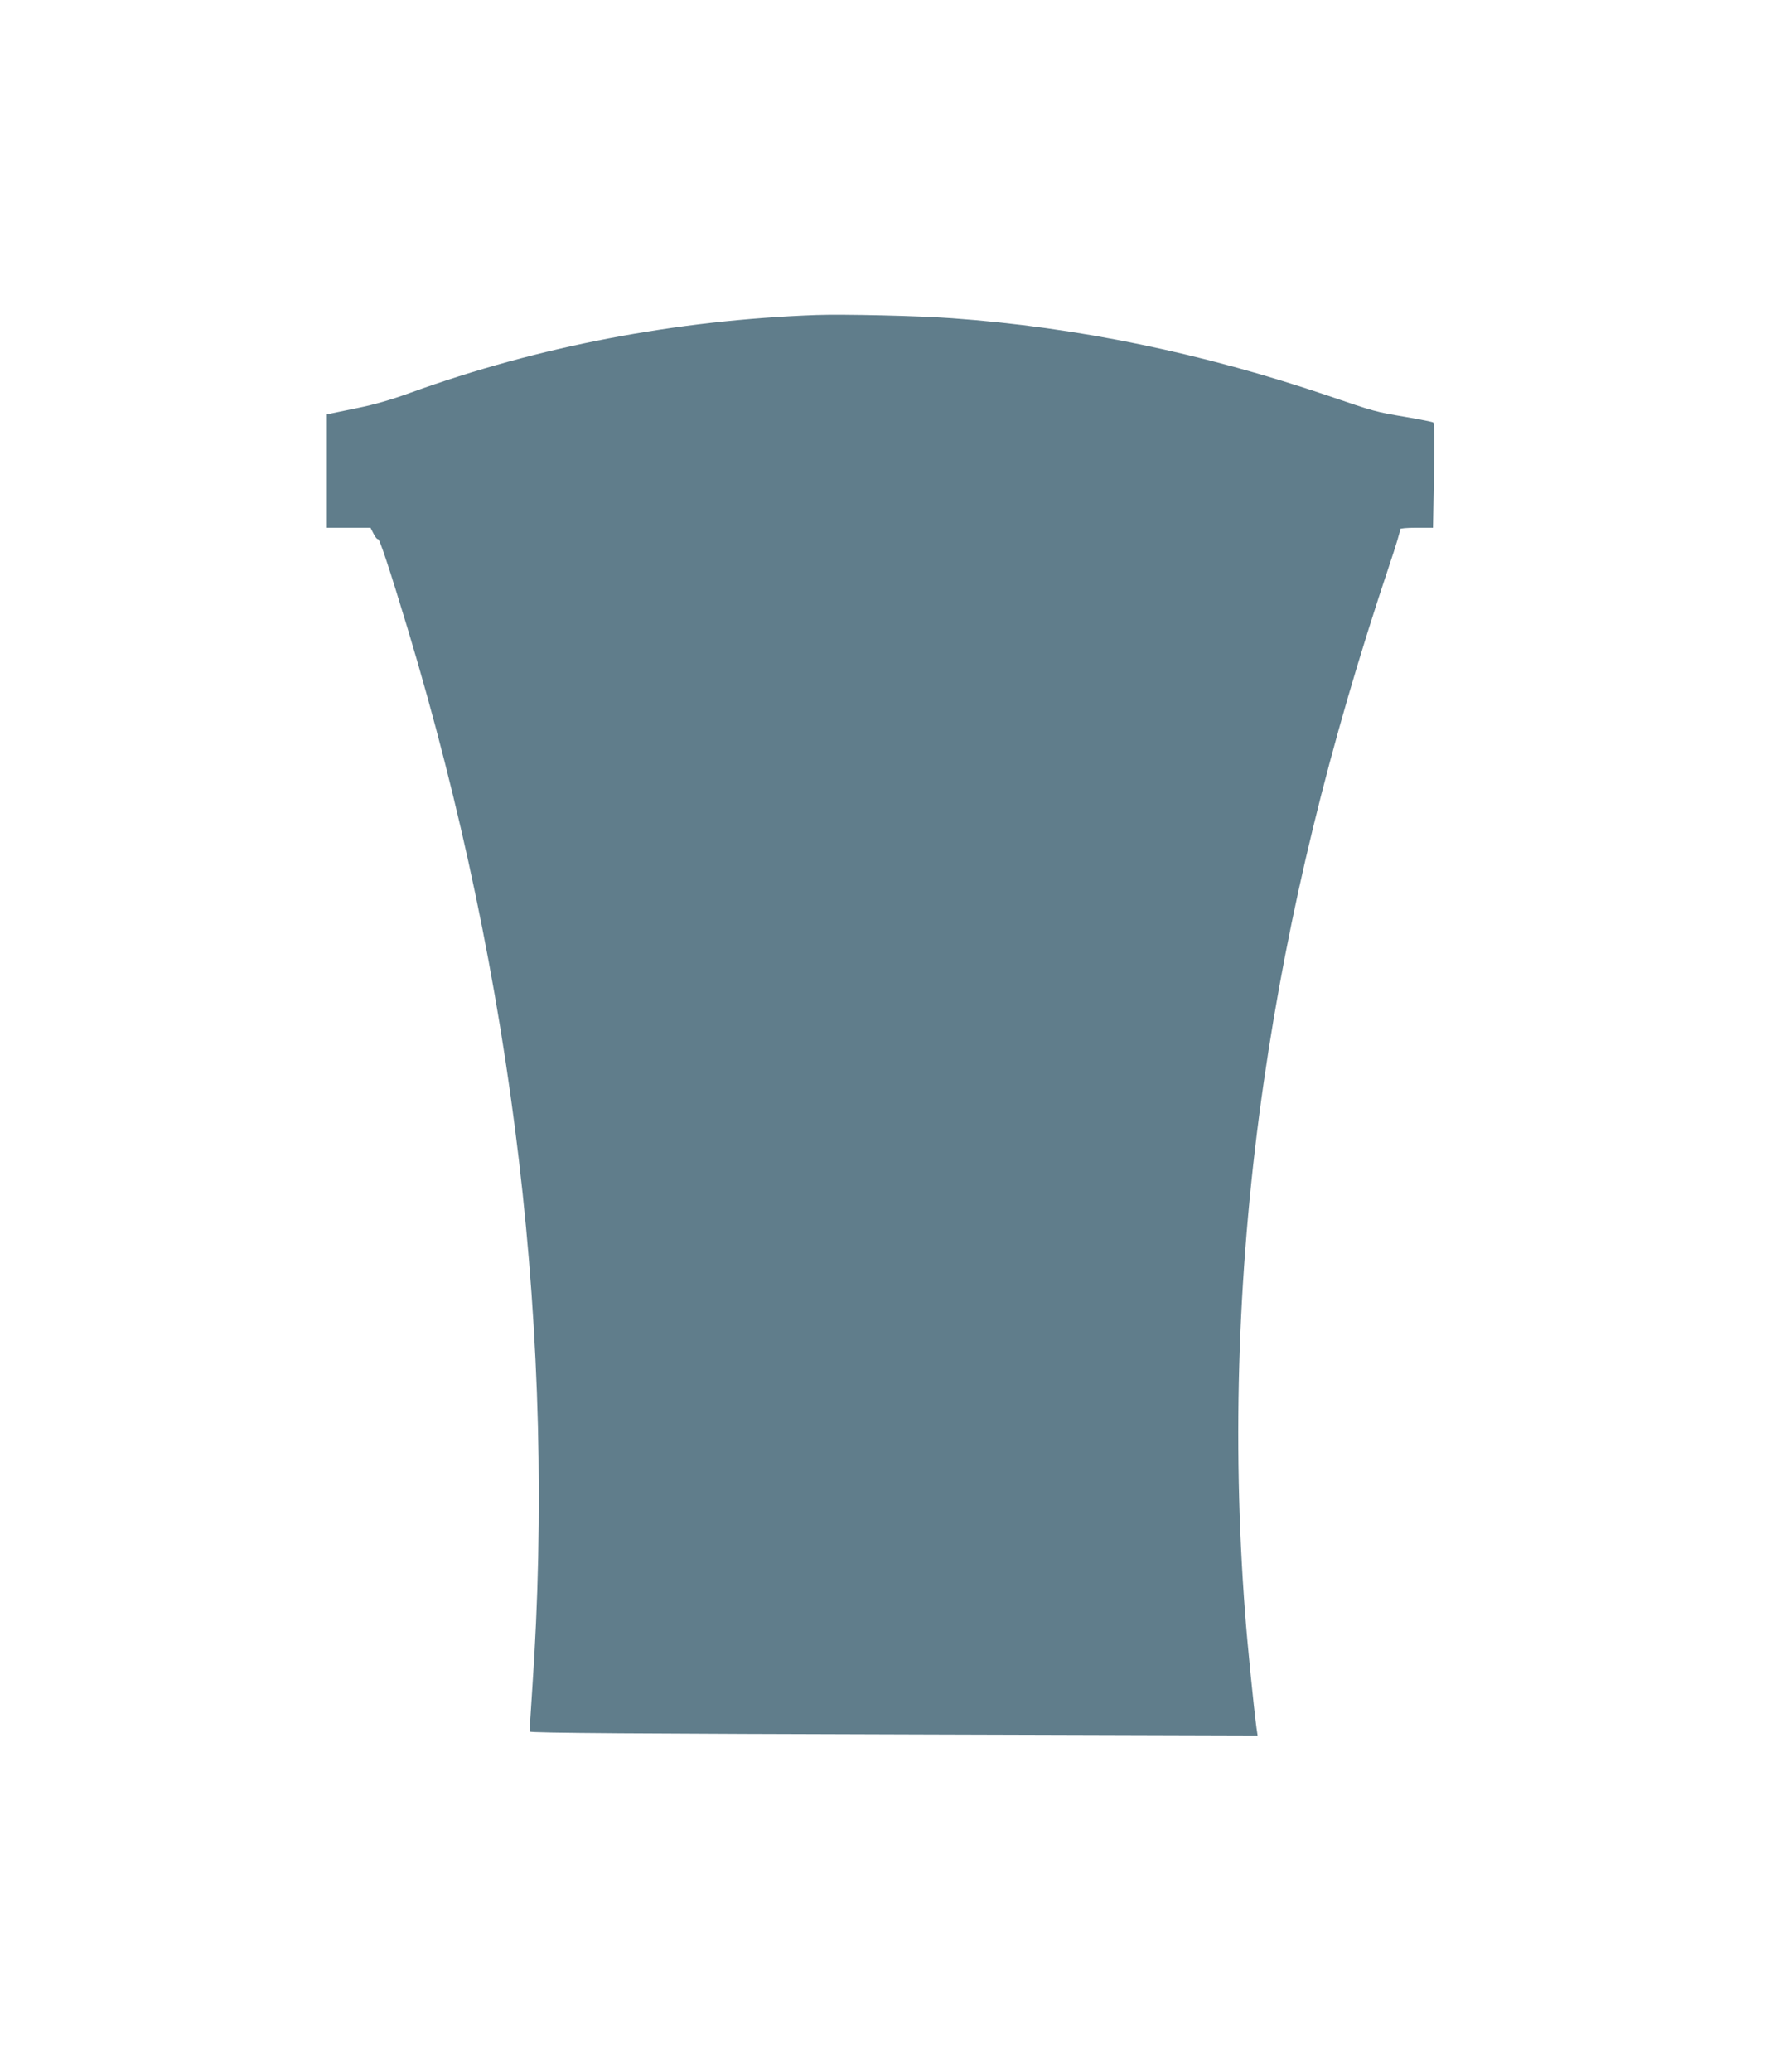
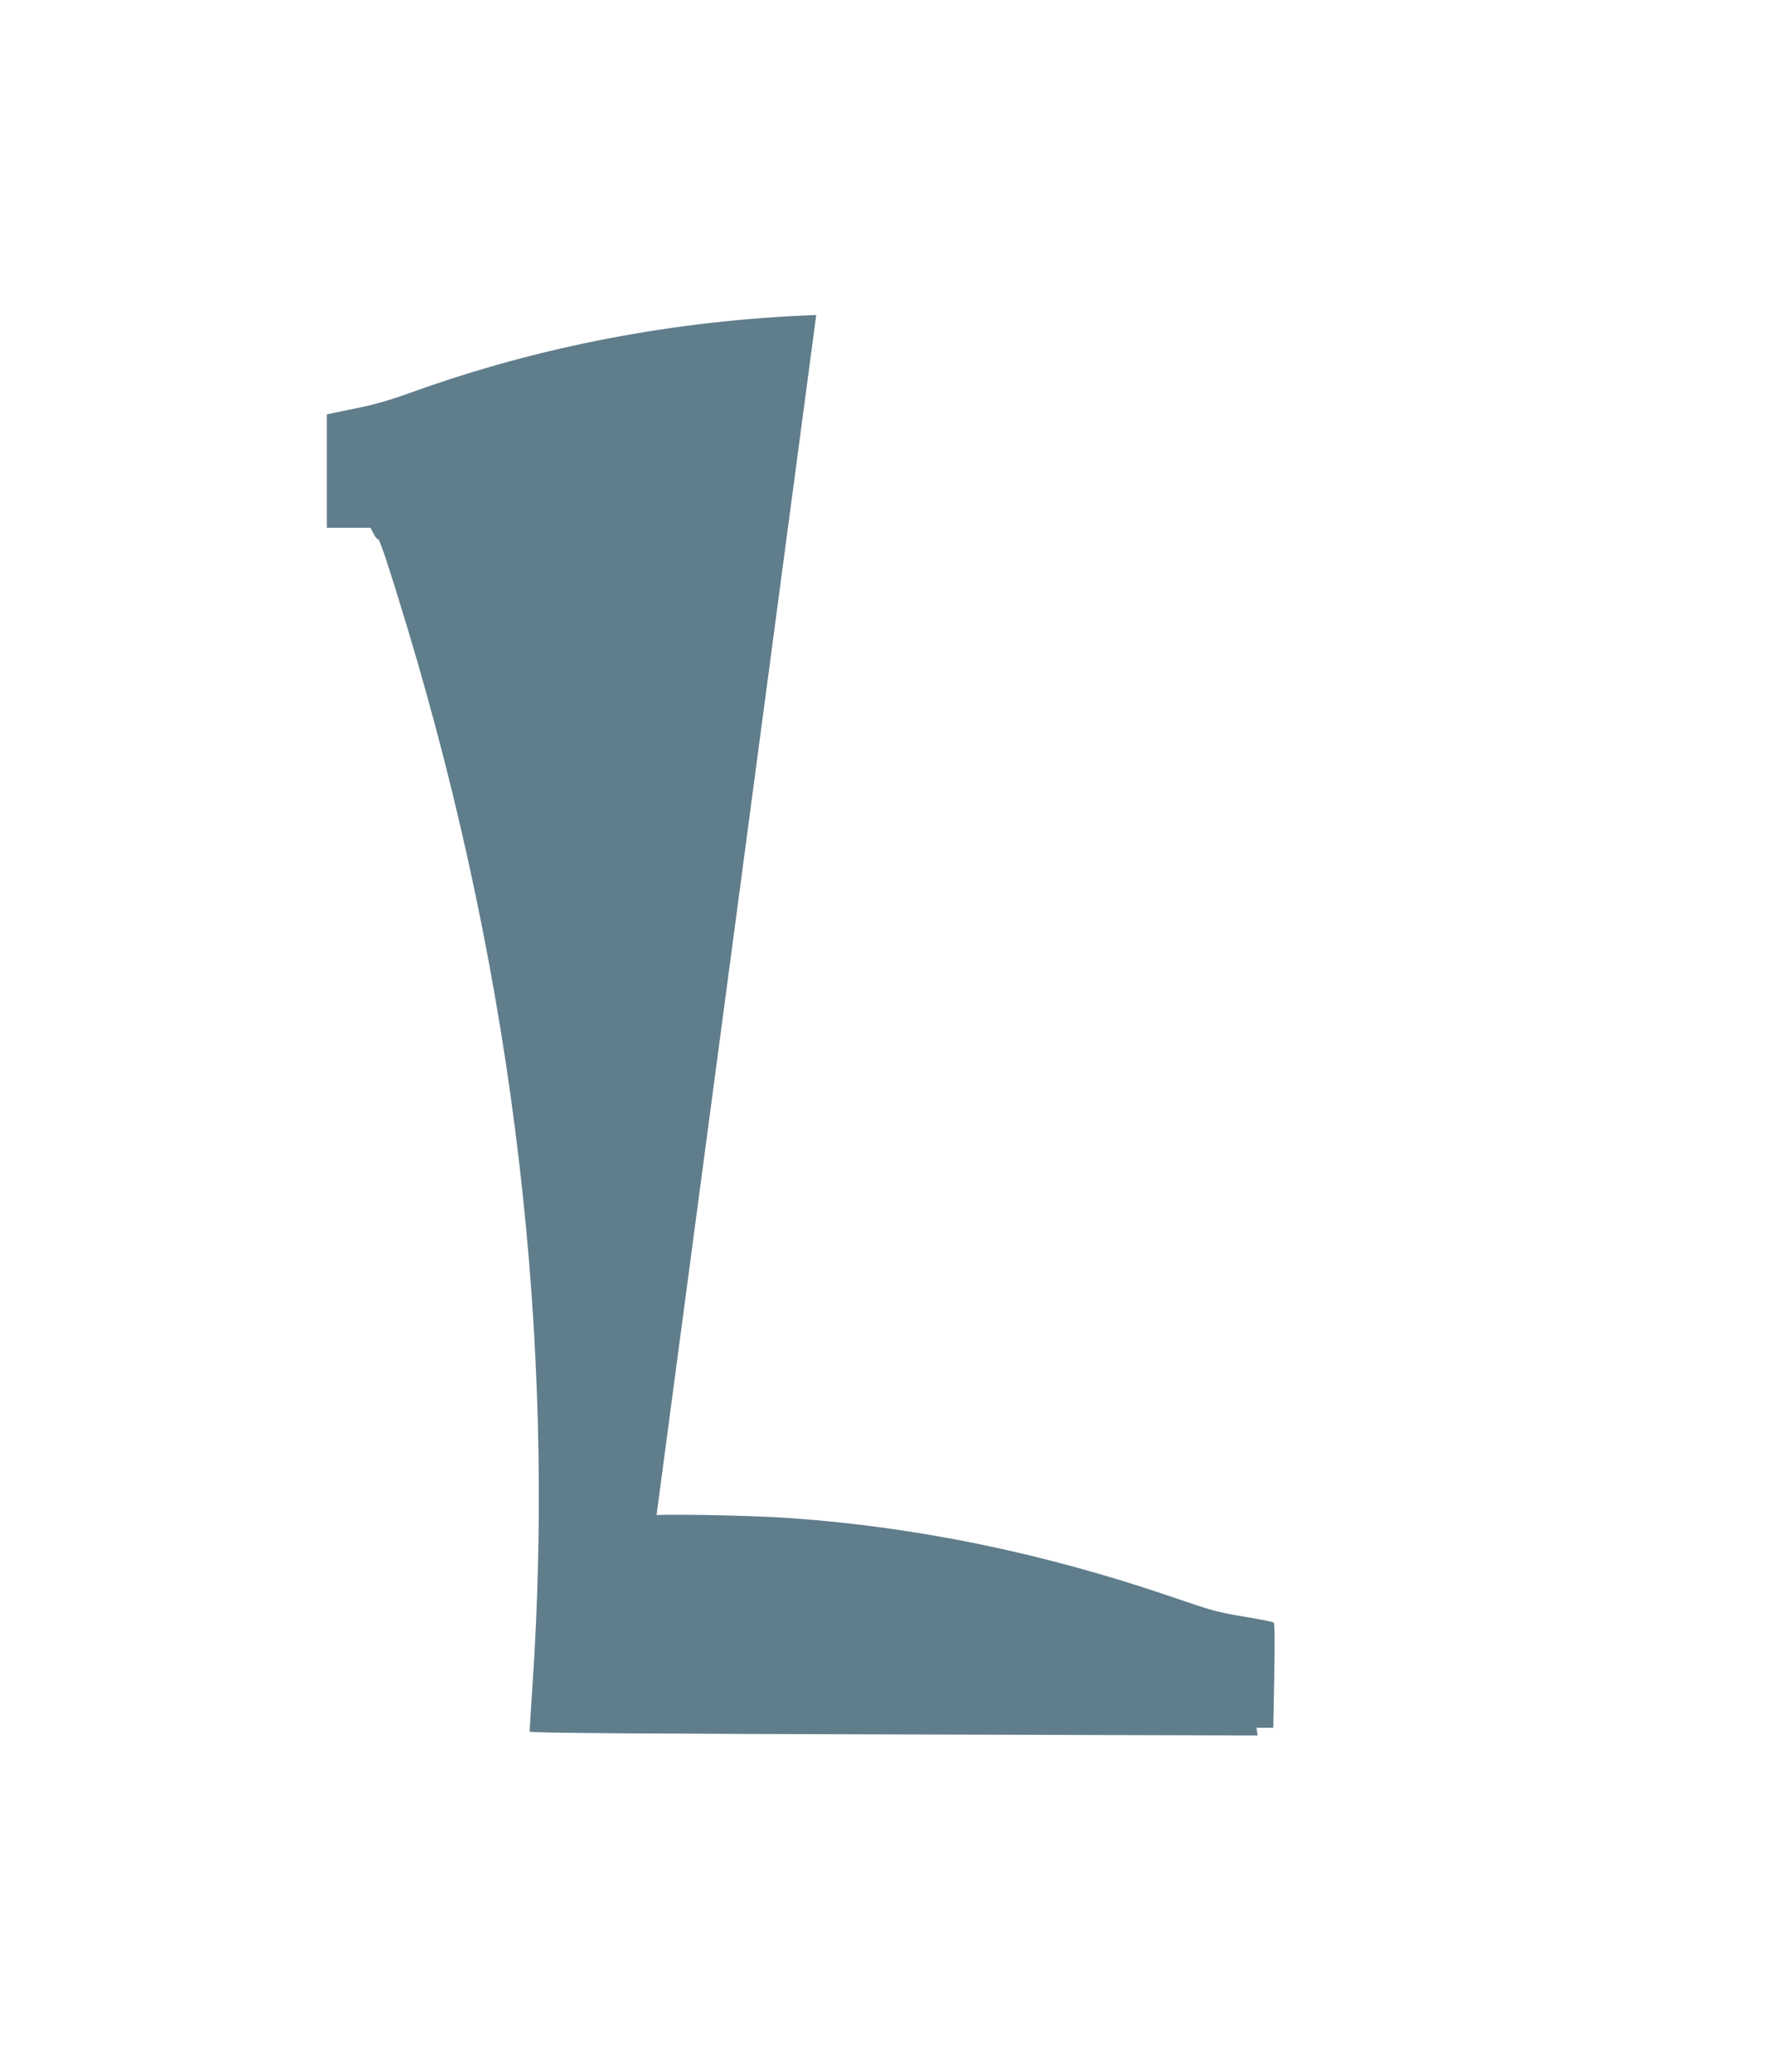
<svg xmlns="http://www.w3.org/2000/svg" version="1.0" width="1094pt" height="1280pt" viewBox="0 0 1094 1280" preserveAspectRatio="xMidYMid meet">
  <g transform="translate(0,1280) scale(0.1,-0.1)" fill="#607d8b" stroke="none">
-     <path d="M5045 10854 c-870 -32 -1713 -193 -2505 -479 -123 -45 -229 -75 -328 -95 -81 -17 -157 -32 -169 -35 l-23 -5 0 -350 0 -350 135 0 135 0 19 -37 c10 -21 23 -36 27 -33 9 6 71 -181 184 -555 659 -2189 918 -4390 770 -6545 -10 -146 -17 -266 -16 -267 8 -9 670 -13 2465 -18 l2034 -6 -7 48 c-16 118 -57 526 -70 703 -83 1083 -44 2184 115 3285 152 1051 401 2073 778 3199 39 115 68 213 65 217 -3 5 42 9 99 9 l104 0 6 322 c4 209 3 324 -4 328 -5 4 -81 19 -169 34 -190 32 -193 33 -480 131 -778 264 -1547 423 -2325 479 -201 15 -673 26 -840 20z" />
+     <path d="M5045 10854 c-870 -32 -1713 -193 -2505 -479 -123 -45 -229 -75 -328 -95 -81 -17 -157 -32 -169 -35 l-23 -5 0 -350 0 -350 135 0 135 0 19 -37 c10 -21 23 -36 27 -33 9 6 71 -181 184 -555 659 -2189 918 -4390 770 -6545 -10 -146 -17 -266 -16 -267 8 -9 670 -13 2465 -18 l2034 -6 -7 48 l104 0 6 322 c4 209 3 324 -4 328 -5 4 -81 19 -169 34 -190 32 -193 33 -480 131 -778 264 -1547 423 -2325 479 -201 15 -673 26 -840 20z" />
  </g>
</svg>